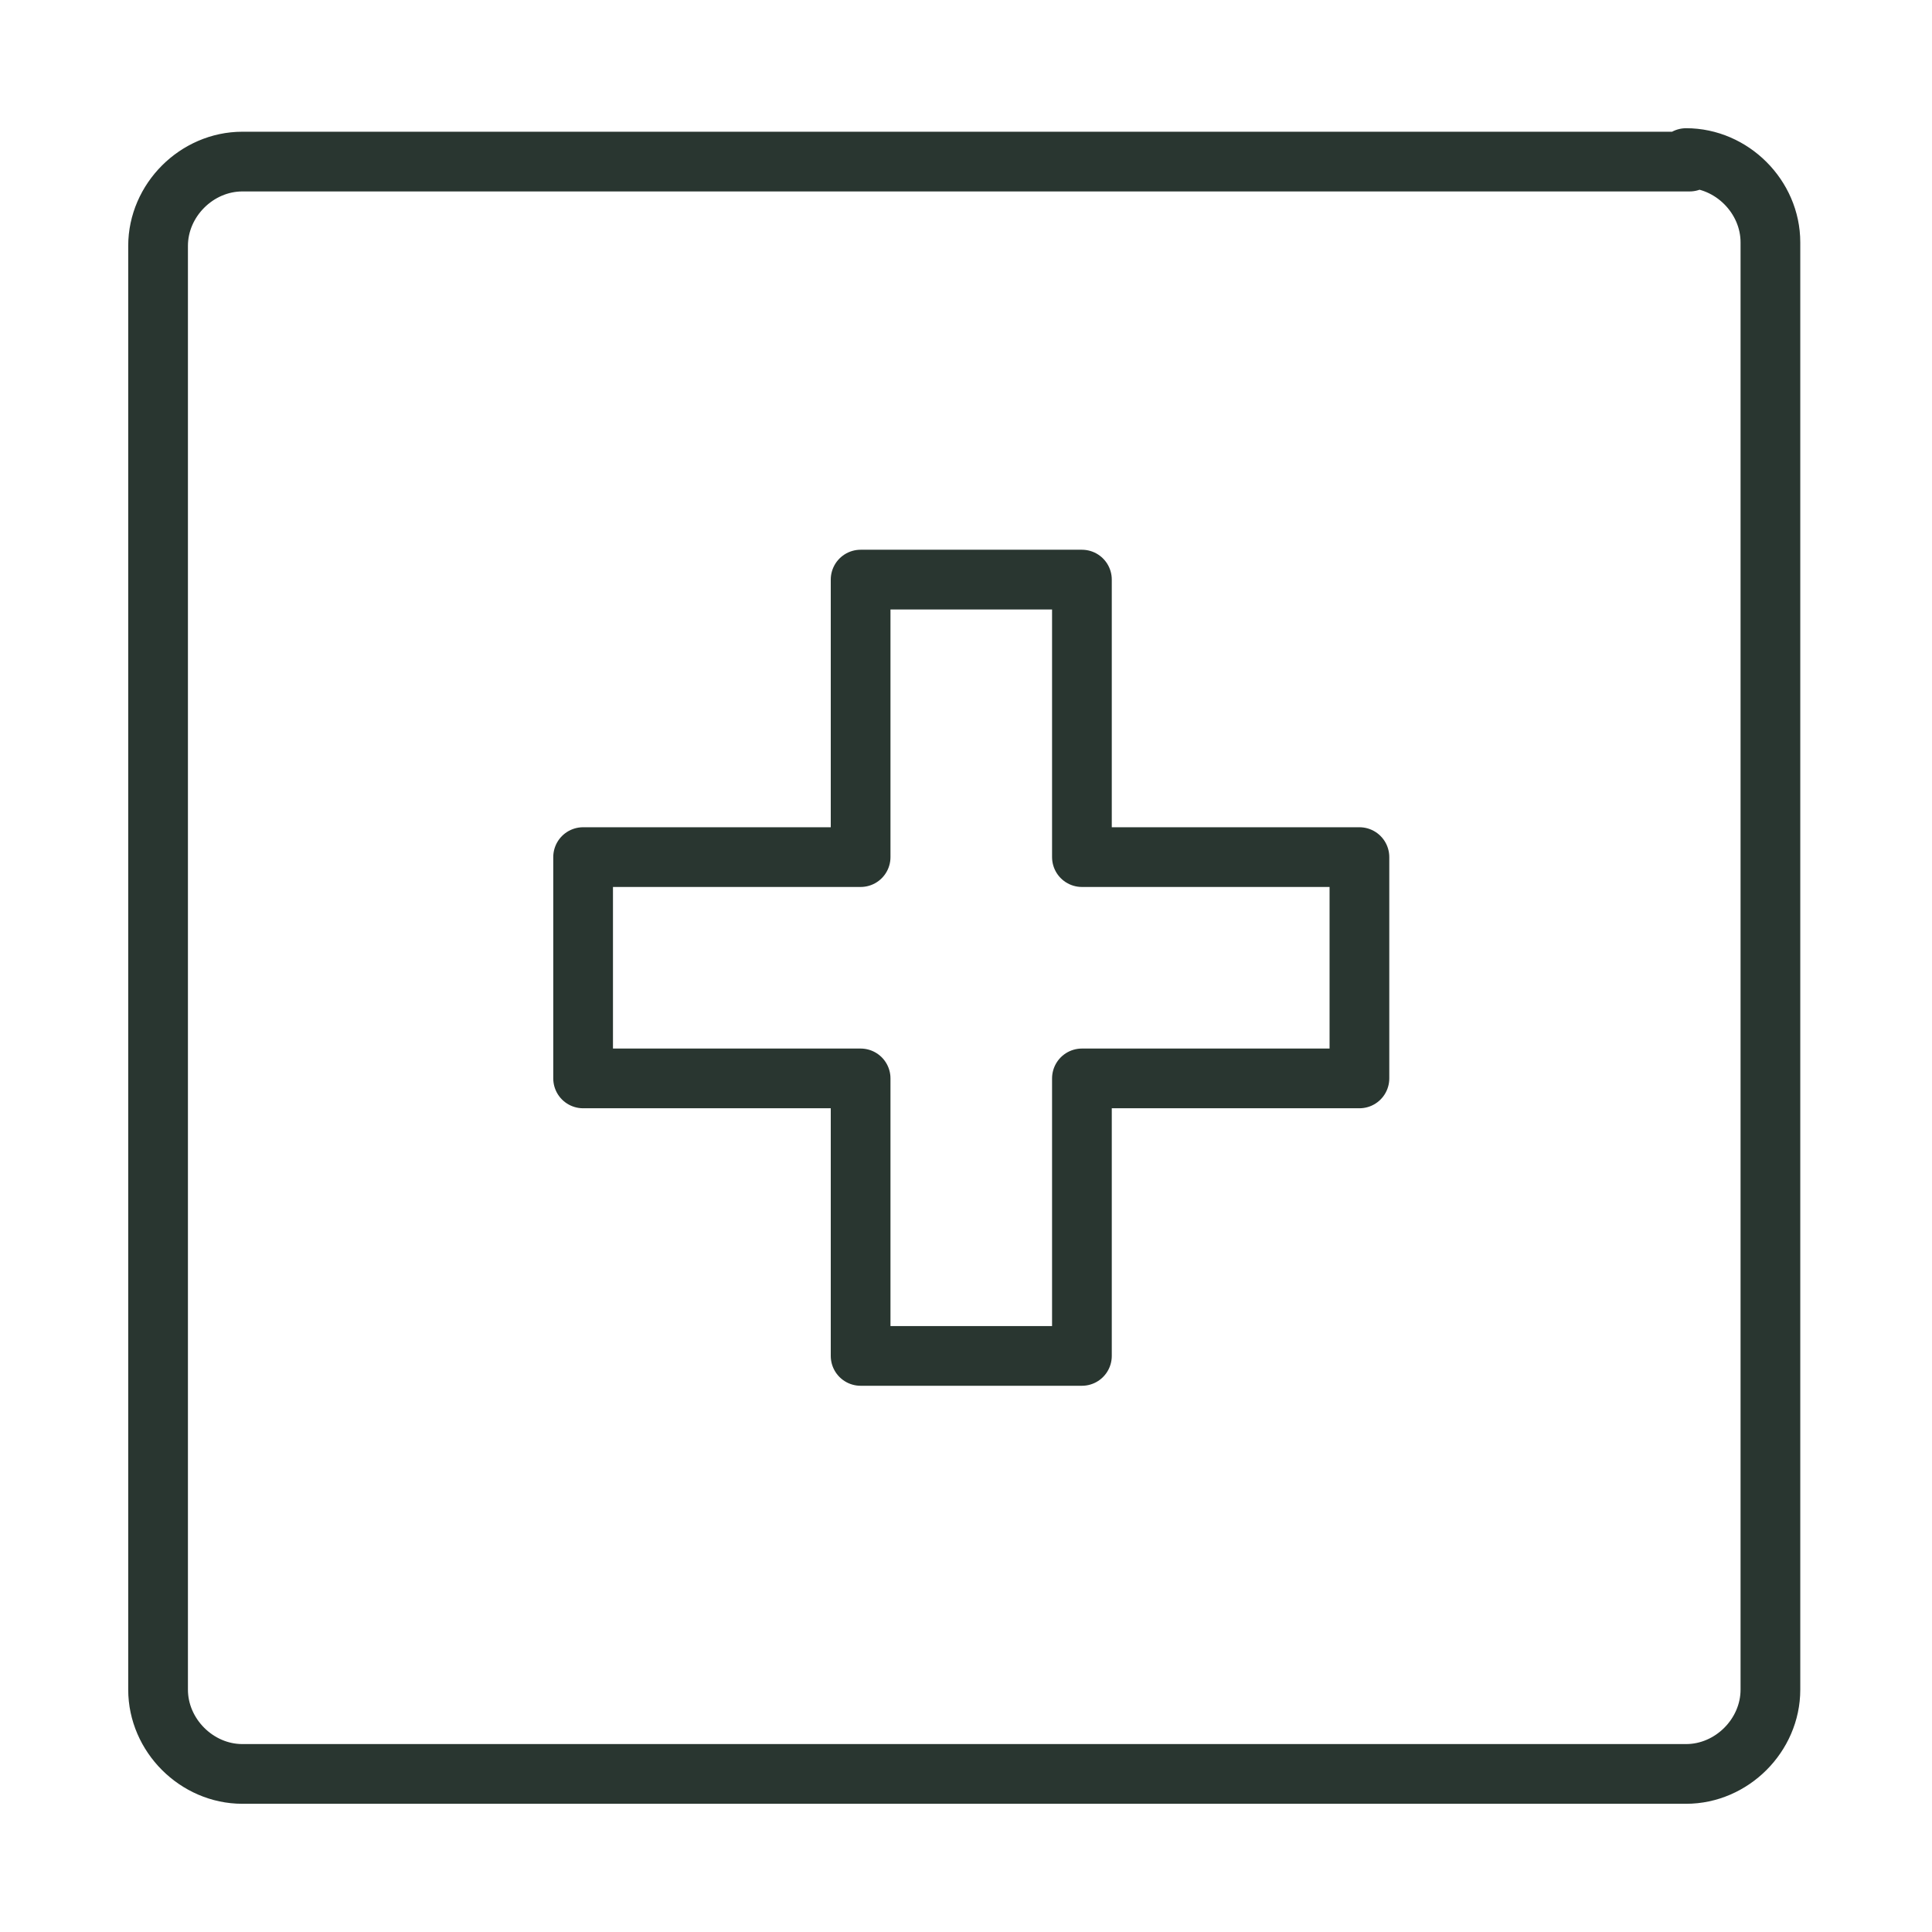
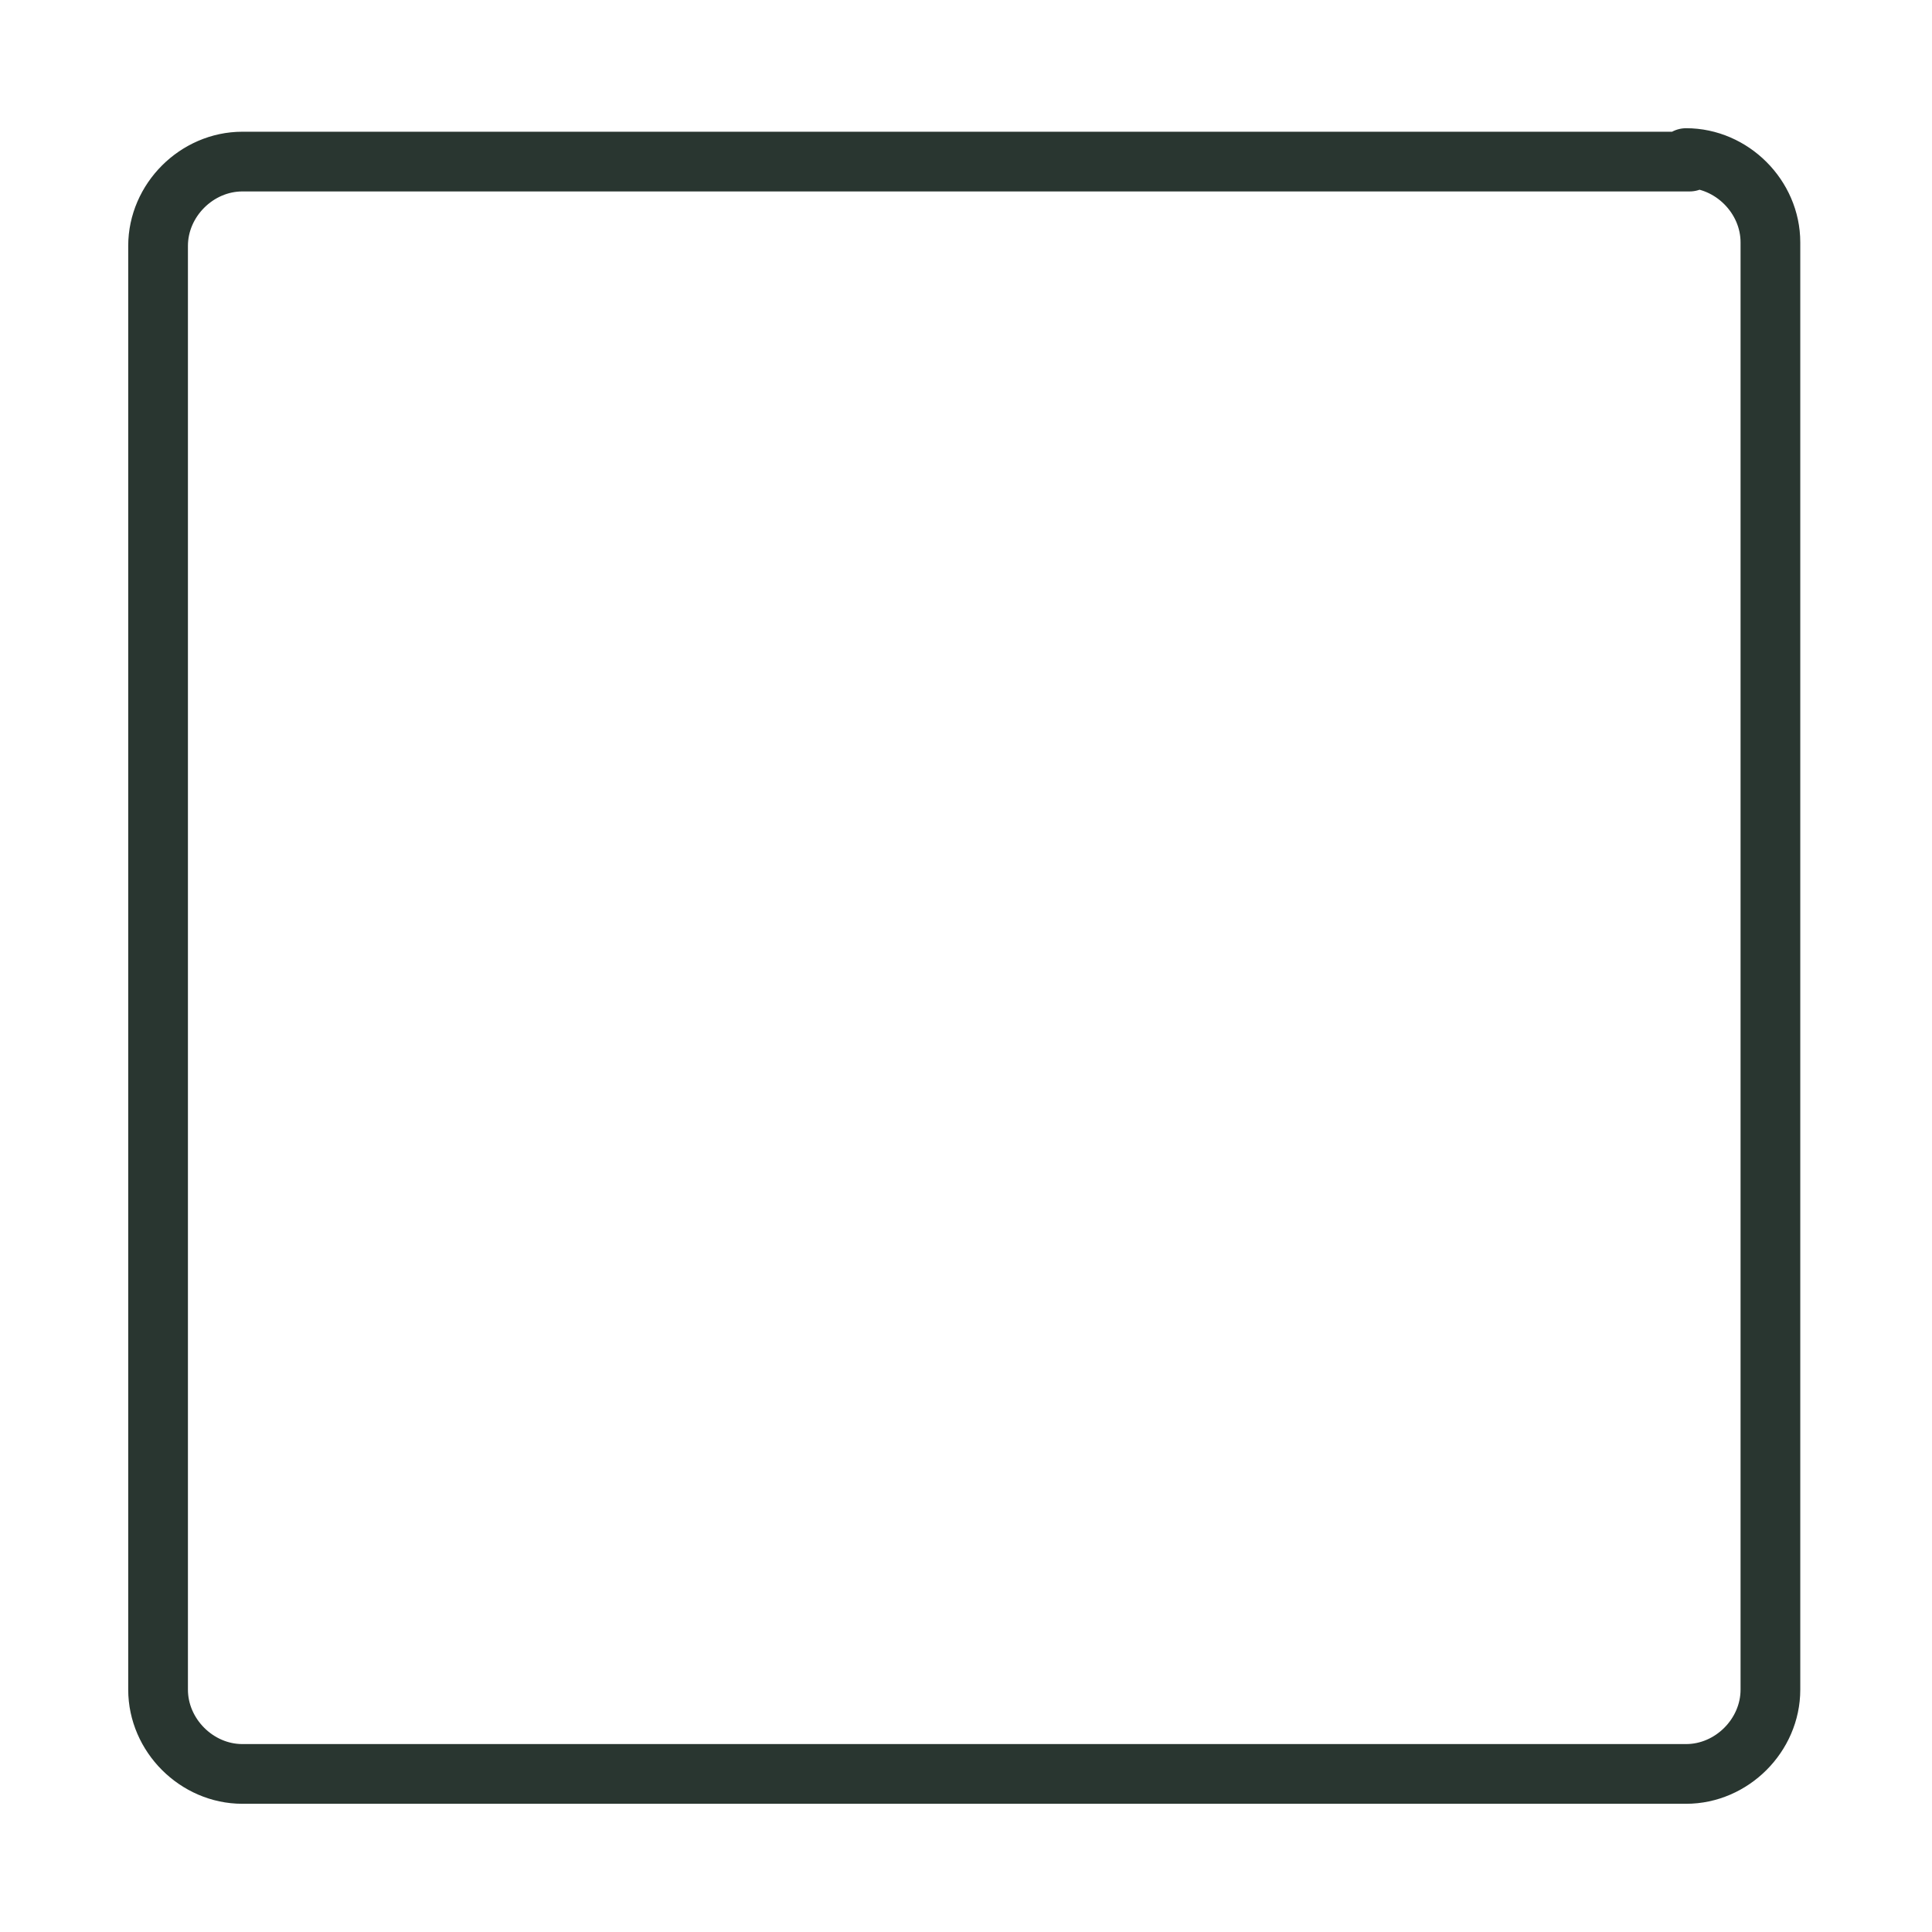
<svg xmlns="http://www.w3.org/2000/svg" version="1.1" viewBox="0 0 55 55">
  <defs>
    <style>
      .cls-1 {
        fill: none;
        stroke: #293630;
        stroke-linecap: round;
        stroke-linejoin: round;
        stroke-width: 1.7px;
      }
    </style>
  </defs>
  <g>
    <g id="Layer_1">
      <g>
-         <path class="cls-1" d="M38.7,24.4h-7.9v-7.9h-6.3v7.9h-7.9v6.3h7.9v7.9h6.3v-7.9h7.9v-6.3Z" />
        <path class="cls-1" d="M48.1,4.6H6.9c-1.3,0-2.4,1.1-2.4,2.4v41.1c0,1.3,1.1,2.4,2.4,2.4h41.1c1.3,0,2.4-1.1,2.4-2.4V6.9c0-1.3-1.1-2.4-2.4-2.4Z" />
      </g>
    </g>
  </g>
</svg>